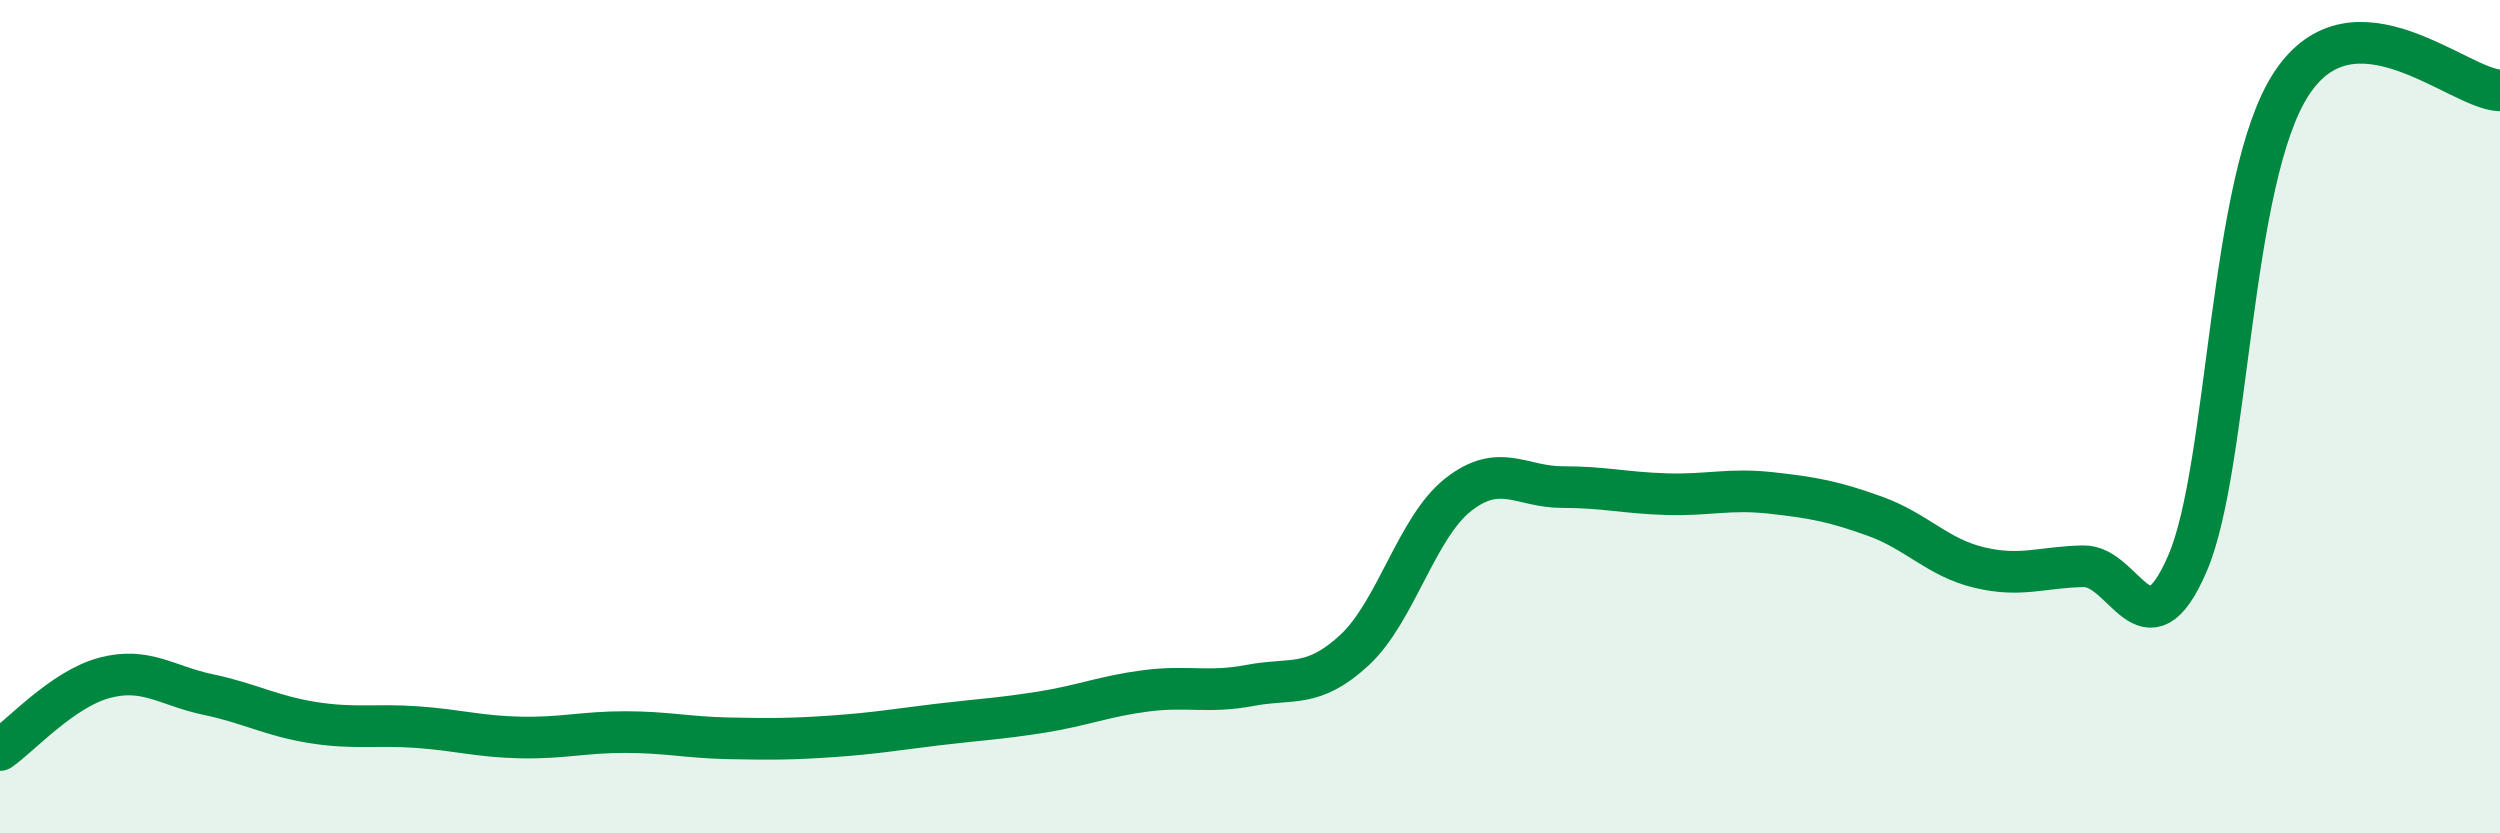
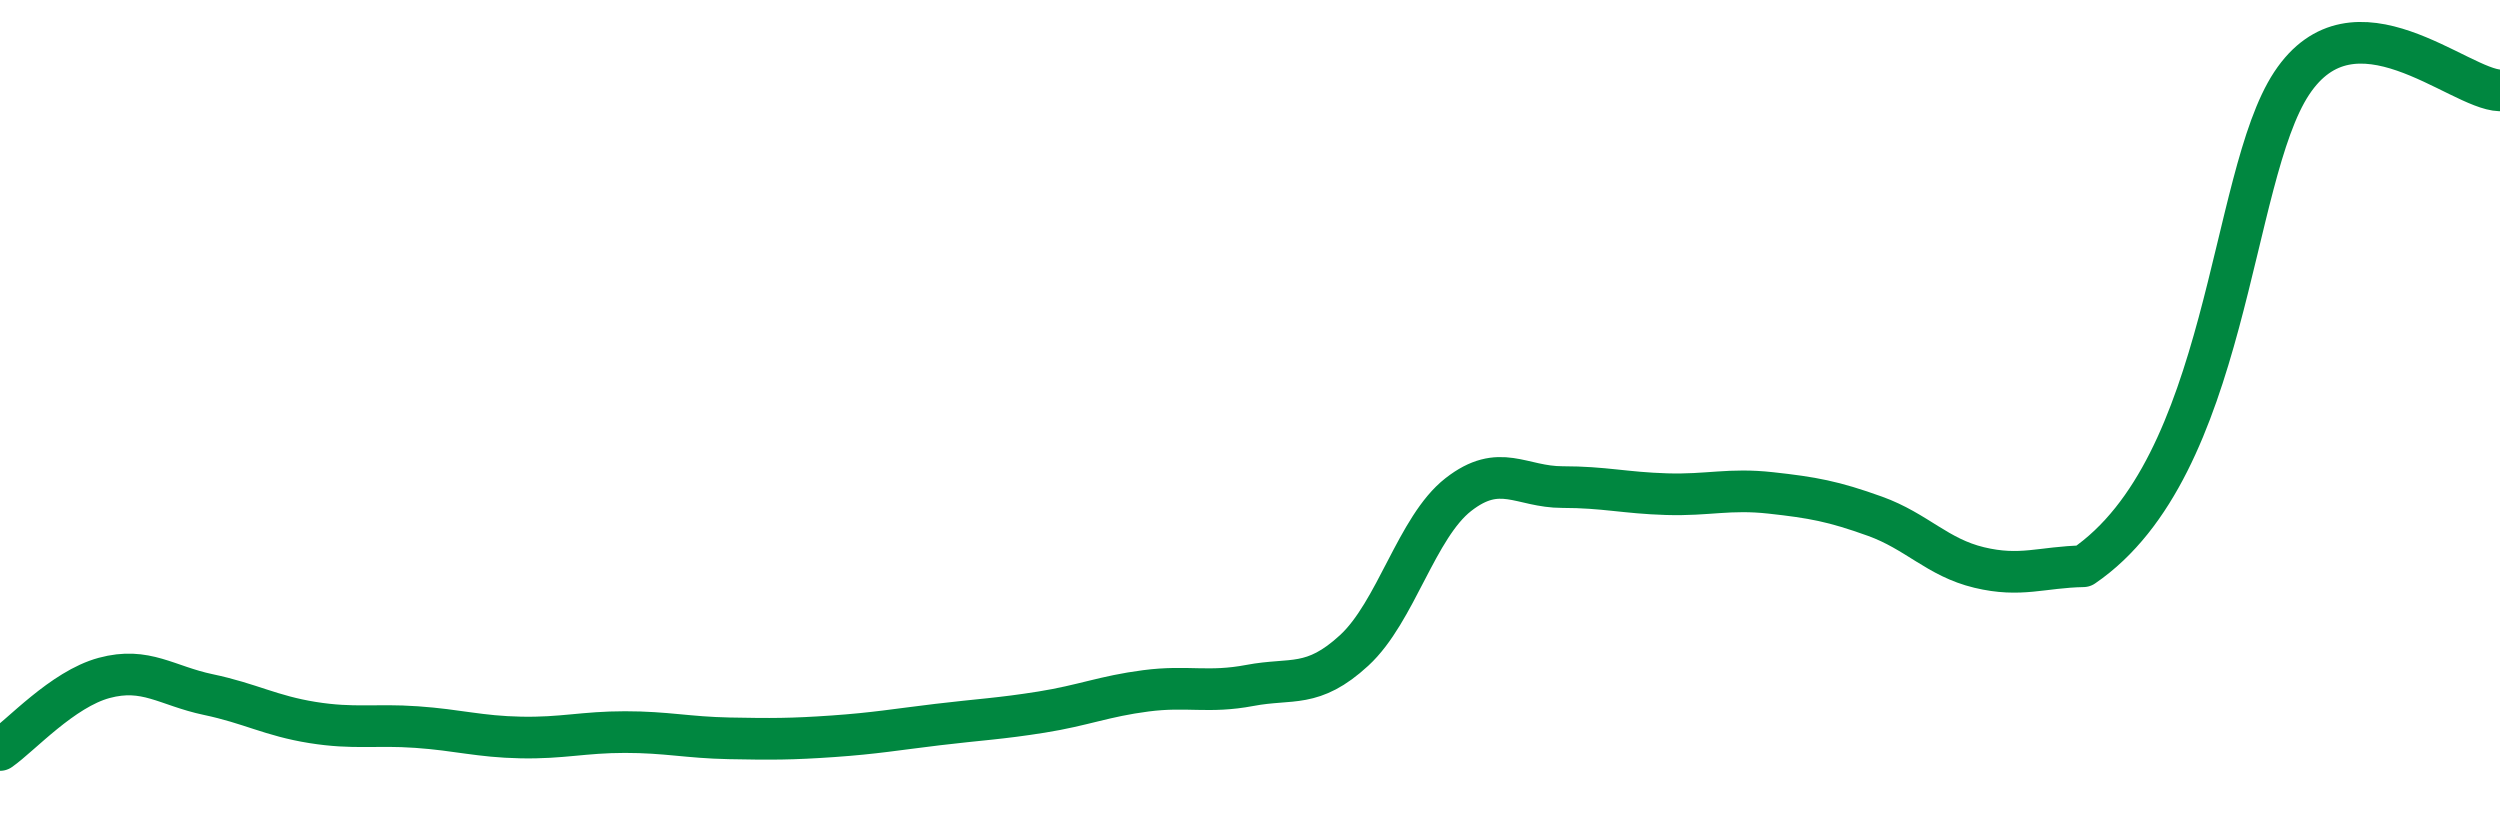
<svg xmlns="http://www.w3.org/2000/svg" width="60" height="20" viewBox="0 0 60 20">
-   <path d="M 0,18 C 0.5,17.65 1.5,16.54 2.5,16.27 C 3.5,16 4,16.46 5,16.67 C 6,16.88 6.5,17.18 7.5,17.34 C 8.5,17.5 9,17.38 10,17.45 C 11,17.52 11.5,17.68 12.5,17.7 C 13.5,17.72 14,17.57 15,17.57 C 16,17.57 16.5,17.7 17.5,17.72 C 18.5,17.74 19,17.74 20,17.67 C 21,17.6 21.5,17.51 22.5,17.39 C 23.5,17.27 24,17.25 25,17.09 C 26,16.93 26.5,16.71 27.5,16.58 C 28.5,16.45 29,16.64 30,16.45 C 31,16.26 31.5,16.53 32.5,15.61 C 33.5,14.69 34,12.65 35,11.87 C 36,11.09 36.5,11.69 37.5,11.69 C 38.5,11.69 39,11.83 40,11.86 C 41,11.89 41.5,11.72 42.5,11.83 C 43.5,11.94 44,12.03 45,12.39 C 46,12.75 46.5,13.38 47.5,13.62 C 48.5,13.86 49,13.61 50,13.59 C 51,13.57 51.5,15.84 52.5,13.52 C 53.5,11.2 53.5,4.27 55,2 C 56.5,-0.27 59,2.14 60,2.17L60 20L0 20Z" fill="#008740" opacity="0.1" stroke-linecap="round" stroke-linejoin="round" />
-   <path d="M 0,18 C 0.5,17.65 1.5,16.54 2.5,16.27 C 3.5,16 4,16.46 5,16.67 C 6,16.88 6.5,17.18 7.5,17.34 C 8.5,17.5 9,17.38 10,17.45 C 11,17.52 11.5,17.68 12.5,17.7 C 13.5,17.72 14,17.57 15,17.57 C 16,17.57 16.5,17.7 17.5,17.72 C 18.5,17.74 19,17.74 20,17.67 C 21,17.6 21.5,17.51 22.5,17.39 C 23.5,17.27 24,17.25 25,17.09 C 26,16.93 26.5,16.71 27.5,16.58 C 28.5,16.45 29,16.64 30,16.45 C 31,16.26 31.5,16.53 32.5,15.61 C 33.5,14.69 34,12.65 35,11.87 C 36,11.09 36.5,11.69 37.5,11.69 C 38.5,11.69 39,11.83 40,11.86 C 41,11.89 41.5,11.72 42.5,11.83 C 43.5,11.94 44,12.03 45,12.39 C 46,12.75 46.5,13.38 47.5,13.62 C 48.5,13.86 49,13.61 50,13.59 C 51,13.57 51.5,15.84 52.5,13.52 C 53.5,11.2 53.5,4.27 55,2 C 56.5,-0.27 59,2.14 60,2.17" stroke="#008740" stroke-width="1" fill="none" stroke-linecap="round" stroke-linejoin="round" />
+   <path d="M 0,18 C 0.5,17.65 1.5,16.54 2.5,16.27 C 3.5,16 4,16.46 5,16.67 C 6,16.88 6.5,17.18 7.5,17.34 C 8.5,17.5 9,17.38 10,17.45 C 11,17.52 11.5,17.68 12.5,17.7 C 13.5,17.72 14,17.57 15,17.57 C 16,17.57 16.5,17.7 17.5,17.72 C 18.5,17.74 19,17.74 20,17.67 C 21,17.6 21.5,17.51 22.5,17.39 C 23.5,17.27 24,17.25 25,17.09 C 26,16.93 26.5,16.71 27.5,16.58 C 28.5,16.45 29,16.64 30,16.45 C 31,16.26 31.5,16.53 32.5,15.61 C 33.5,14.69 34,12.65 35,11.87 C 36,11.09 36.5,11.69 37.5,11.69 C 38.5,11.69 39,11.83 40,11.86 C 41,11.89 41.5,11.72 42.5,11.83 C 43.5,11.94 44,12.03 45,12.39 C 46,12.75 46.5,13.38 47.5,13.62 C 48.5,13.86 49,13.61 50,13.59 C 53.5,11.2 53.5,4.27 55,2 C 56.5,-0.27 59,2.14 60,2.17" stroke="#008740" stroke-width="1" fill="none" stroke-linecap="round" stroke-linejoin="round" />
</svg>